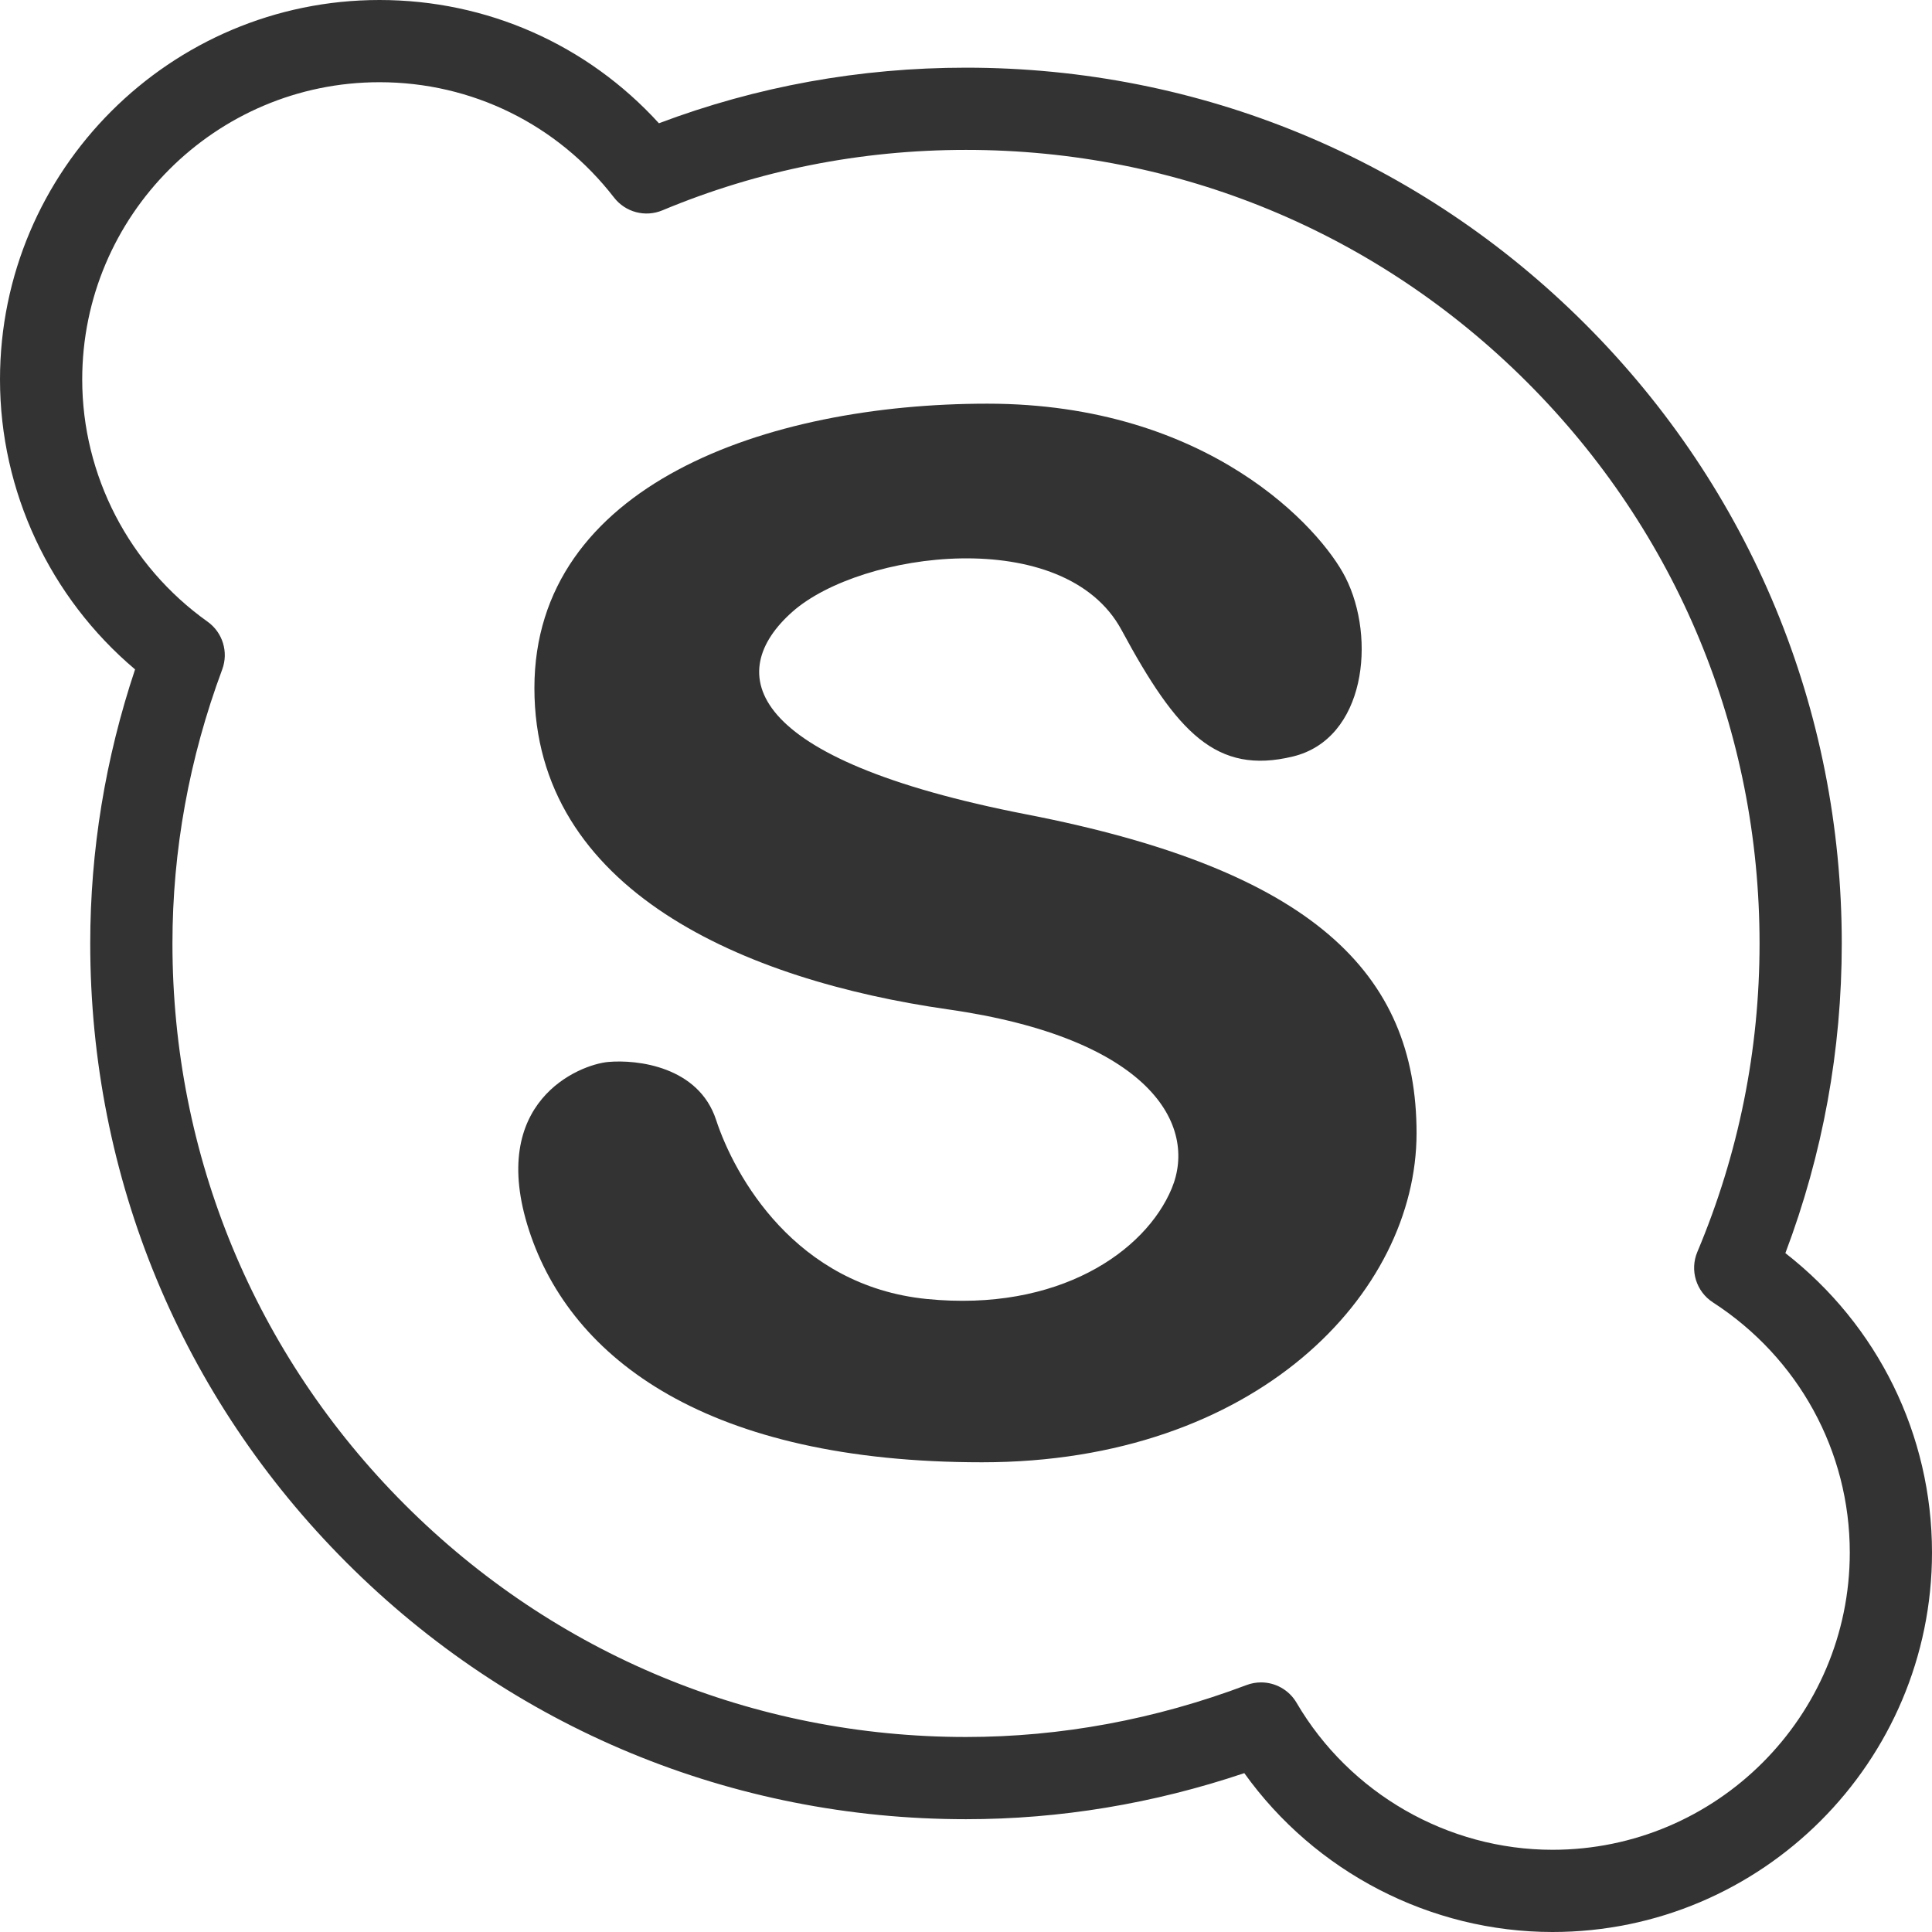
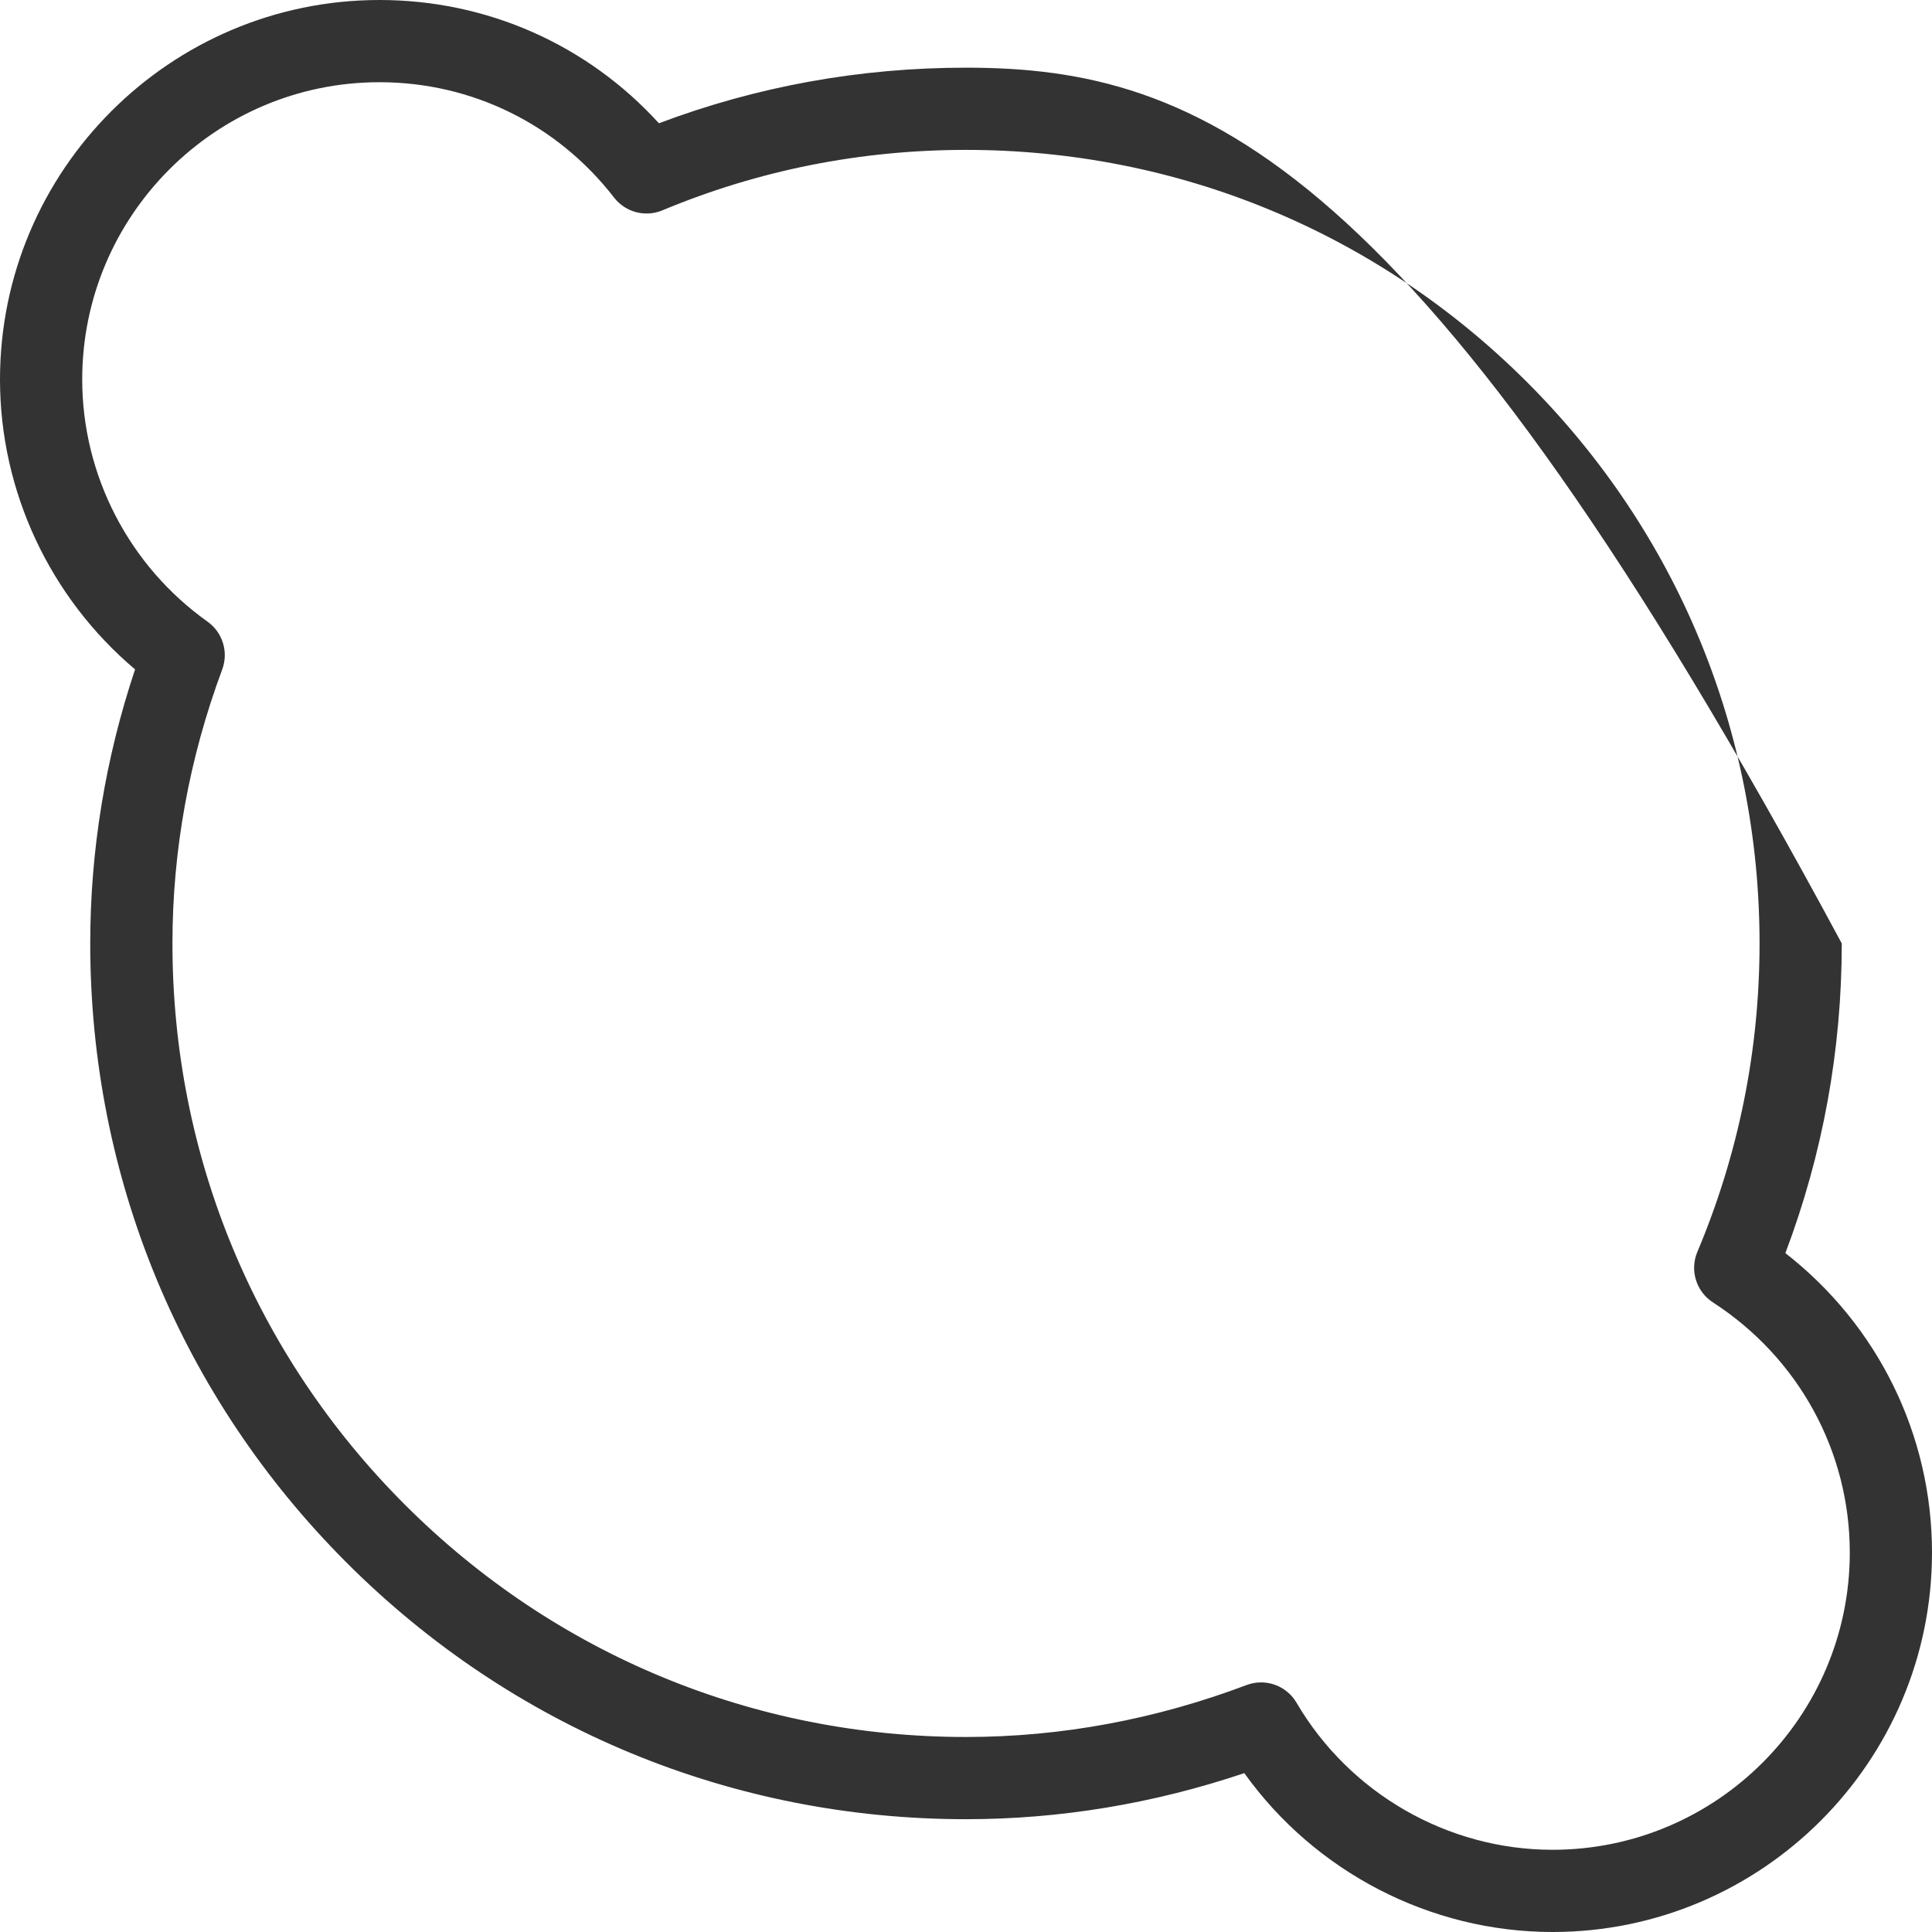
<svg xmlns="http://www.w3.org/2000/svg" version="1.1" id="Layer_1" x="0px" y="0px" viewBox="0 0 470 470" style="enable-background:new 0 0 470 470;" xml:space="preserve" width="512px" height="512px">
  <g>
    <g>
      <g>
-         <path d="M434.331,304.847c9.106-24.096,13.718-49.398,13.718-75.335c0-56.923-22.157-110.428-62.391-150.661     C345.426,38.62,291.921,16.463,235,16.463c-25.806,0-50.898,4.546-74.702,13.524C142.845,10.84,118.466,0,92.316,0     C41.413,0,0,41.414,0,92.317c0,27.214,12.157,53.053,32.858,70.529c-7.24,21.684-10.907,44.076-10.907,66.666     c0,56.921,22.156,110.426,62.387,150.658c40.231,40.233,93.738,62.391,150.662,62.391c22.852,0,45.588-3.768,67.703-11.209     C319.896,455.379,347.917,470,377.684,470C428.587,470,470,428.586,470,377.683C470,349.024,456.808,322.362,434.331,304.847z      M377.684,450c-25.491,0-49.353-13.707-62.272-35.772c-1.839-3.139-5.167-4.948-8.633-4.948c-1.177,0-2.37,0.209-3.526,0.645     c-22.229,8.385-45.192,12.636-68.252,12.636c-51.582,0-100.065-20.077-136.52-56.533     c-36.454-36.455-56.529-84.937-56.529-136.516c0-22.627,4.073-45.051,12.107-66.649c1.576-4.24,0.111-9.01-3.574-11.633     C31.396,137.642,20,115.618,20,92.317C20,52.441,52.441,20,92.316,20c22.463,0,43.263,10.228,57.066,28.062     c2.769,3.575,7.59,4.849,11.762,3.107c23.368-9.758,48.217-14.705,73.855-14.705c51.579,0,100.061,20.076,136.517,56.531     c36.455,36.455,56.532,84.938,56.532,136.518c0,25.949-5.091,51.195-15.132,75.038c-1.882,4.468-0.287,9.643,3.782,12.277     C437.551,330.322,450,353.071,450,377.683C450,417.559,417.559,450,377.684,450z" fill="#333333" />
-         <path d="M249.804,198.135c-69.187-13.447-73.667-34.583-57.021-49.321c16.666-14.726,66.164-21.361,80.076,4.486     c13.463,24.973,23.077,35.226,41.641,30.74c17.738-4.277,20.291-28.822,12.82-43.554c-6.026-11.897-33.315-42.284-87.131-42.284     c-53.807,0-110.184,19.861-110.184,69.187s51.254,71.105,100.58,78.158c49.315,7.042,60.848,28.189,54.461,43.57     c-6.4,15.36-27.559,30.087-59.584,26.893c-32.037-3.194-46.818-30.022-51.256-43.57c-4.266-13.012-19.207-14.728-26.26-14.095     c-7.053,0.654-29.475,9.636-19.229,41.008c10.257,31.394,43.58,56.378,110.195,56.378s105.693-41.008,105.695-80.075     C344.607,236.571,319.001,211.597,249.804,198.135z" fill="#333333" />
+         <path d="M434.331,304.847c9.106-24.096,13.718-49.398,13.718-75.335C345.426,38.62,291.921,16.463,235,16.463c-25.806,0-50.898,4.546-74.702,13.524C142.845,10.84,118.466,0,92.316,0     C41.413,0,0,41.414,0,92.317c0,27.214,12.157,53.053,32.858,70.529c-7.24,21.684-10.907,44.076-10.907,66.666     c0,56.921,22.156,110.426,62.387,150.658c40.231,40.233,93.738,62.391,150.662,62.391c22.852,0,45.588-3.768,67.703-11.209     C319.896,455.379,347.917,470,377.684,470C428.587,470,470,428.586,470,377.683C470,349.024,456.808,322.362,434.331,304.847z      M377.684,450c-25.491,0-49.353-13.707-62.272-35.772c-1.839-3.139-5.167-4.948-8.633-4.948c-1.177,0-2.37,0.209-3.526,0.645     c-22.229,8.385-45.192,12.636-68.252,12.636c-51.582,0-100.065-20.077-136.52-56.533     c-36.454-36.455-56.529-84.937-56.529-136.516c0-22.627,4.073-45.051,12.107-66.649c1.576-4.24,0.111-9.01-3.574-11.633     C31.396,137.642,20,115.618,20,92.317C20,52.441,52.441,20,92.316,20c22.463,0,43.263,10.228,57.066,28.062     c2.769,3.575,7.59,4.849,11.762,3.107c23.368-9.758,48.217-14.705,73.855-14.705c51.579,0,100.061,20.076,136.517,56.531     c36.455,36.455,56.532,84.938,56.532,136.518c0,25.949-5.091,51.195-15.132,75.038c-1.882,4.468-0.287,9.643,3.782,12.277     C437.551,330.322,450,353.071,450,377.683C450,417.559,417.559,450,377.684,450z" fill="#333333" />
      </g>
    </g>
  </g>
  <g>
</g>
  <g>
</g>
  <g>
</g>
  <g>
</g>
  <g>
</g>
  <g>
</g>
  <g>
</g>
  <g>
</g>
  <g>
</g>
  <g>
</g>
  <g>
</g>
  <g>
</g>
  <g>
</g>
  <g>
</g>
  <g>
</g>
</svg>